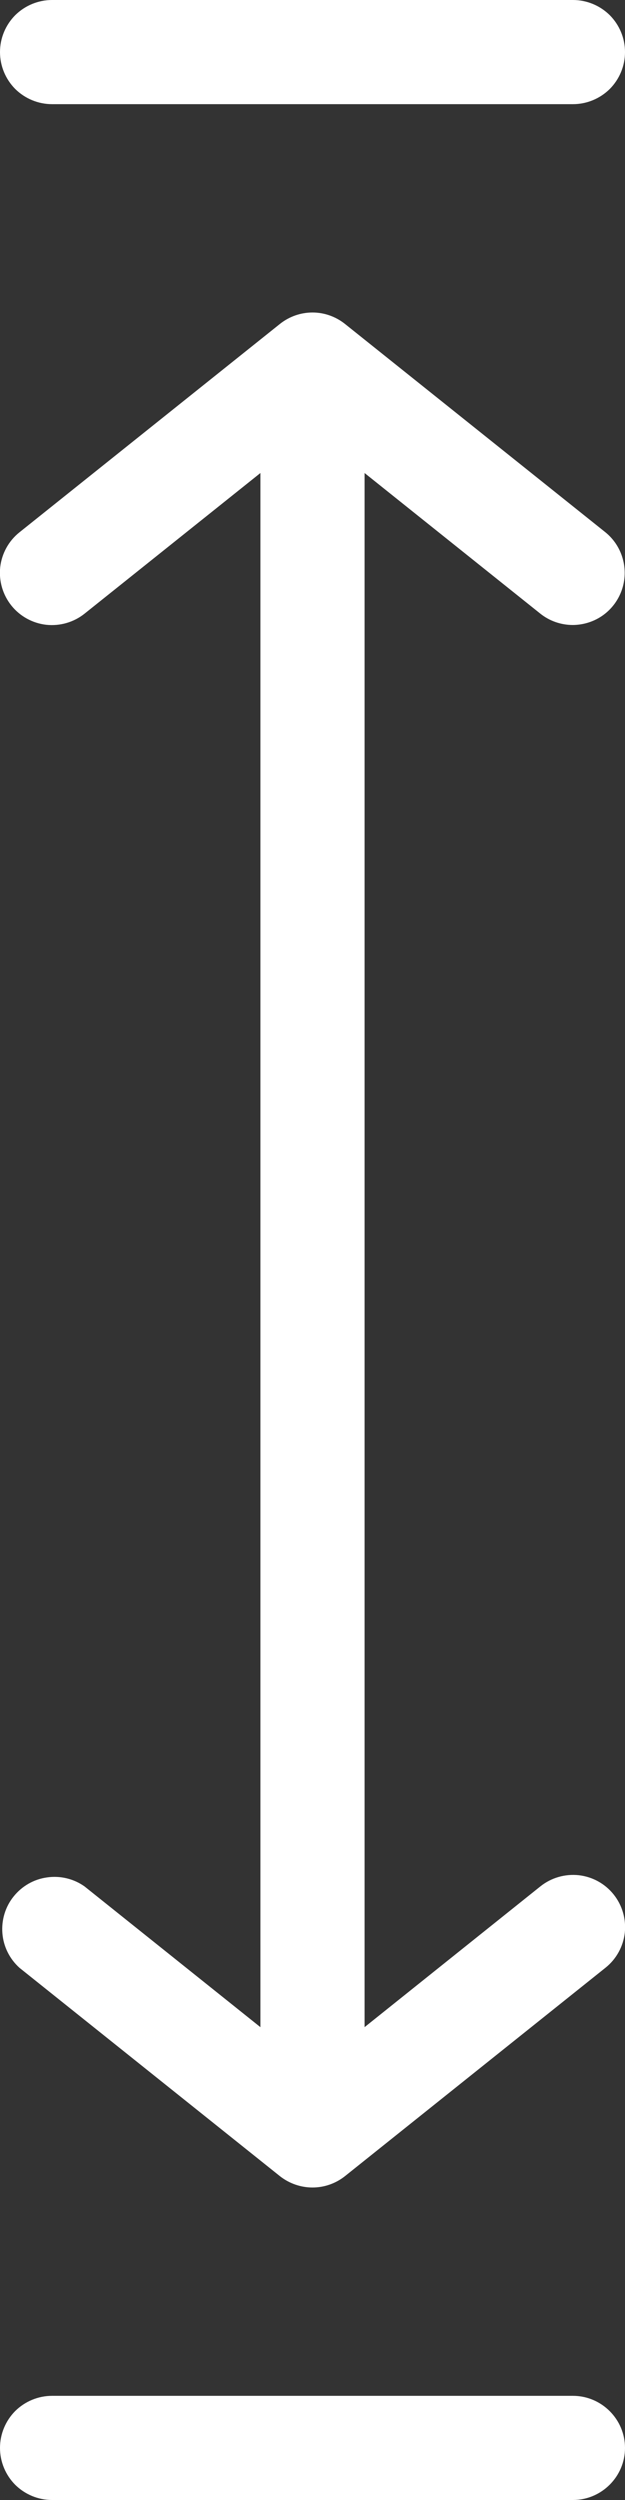
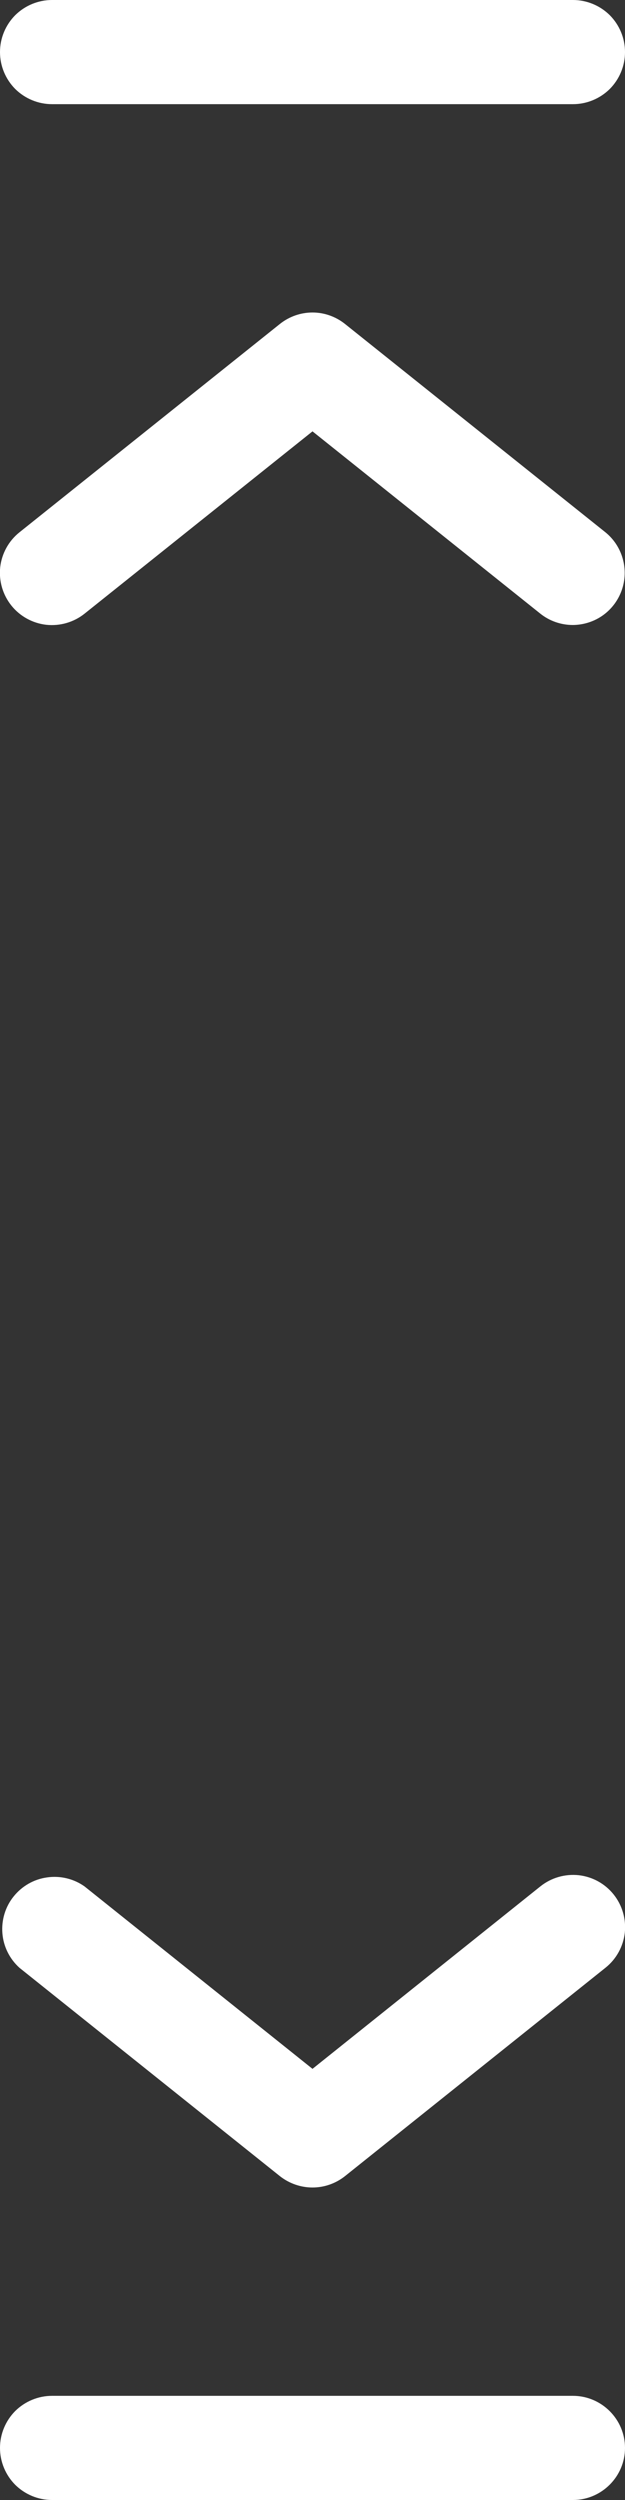
<svg xmlns="http://www.w3.org/2000/svg" viewBox="0 0 6 24" fill="none">
  <rect x="0" y="0" width="6" height="24" fill="#333333" stroke="none" />
-   <path d="M3 20.5C2.867 20.5 2.74 20.447 2.646 20.354C2.553 20.26 2.5 20.133 2.5 20V4C2.5 3.867 2.553 3.74 2.646 3.646C2.74 3.553 2.867 3.5 3 3.5C3.133 3.5 3.26 3.553 3.354 3.646C3.447 3.74 3.5 3.867 3.5 4V20C3.5 20.133 3.447 20.26 3.354 20.354C3.26 20.447 3.133 20.5 3 20.5Z" fill="white" />
  <path d="M5.5 6C5.386 6 5.276 5.962 5.187 5.891L3 4.141L0.812 5.891C0.708 5.974 0.576 6.012 0.444 5.998C0.313 5.983 0.192 5.917 0.109 5.813C0.026 5.709 -0.012 5.577 0.002 5.445C0.017 5.314 0.083 5.193 0.187 5.11L2.687 3.11C2.776 3.039 2.886 3 3 3C3.113 3 3.223 3.039 3.312 3.11L5.812 5.11C5.892 5.175 5.95 5.263 5.978 5.363C6.006 5.462 6.003 5.567 5.969 5.665C5.935 5.762 5.872 5.847 5.788 5.907C5.704 5.967 5.603 5.999 5.5 6ZM3 21C2.886 21 2.776 20.961 2.687 20.891L0.187 18.891C0.092 18.805 0.033 18.687 0.023 18.559C0.013 18.432 0.051 18.305 0.131 18.206C0.211 18.106 0.326 18.04 0.453 18.023C0.579 18.005 0.708 18.036 0.812 18.11L3 19.861L5.188 18.109C5.292 18.026 5.424 17.988 5.556 18.002C5.688 18.017 5.808 18.083 5.891 18.187C5.974 18.291 6.012 18.423 5.998 18.555C5.983 18.686 5.917 18.807 5.813 18.89L3.313 20.89C3.224 20.961 3.114 21 3 21ZM5.5 1H0.5C0.367 1 0.24 0.947 0.146 0.854C0.053 0.76 7.05197e-06 0.633 7.05197e-06 0.5C7.05197e-06 0.367 0.053 0.24 0.146 0.146C0.24 0.053 0.367 0 0.5 0L5.5 0C5.633 0 5.76 0.053 5.854 0.146C5.947 0.24 6 0.367 6 0.5C6 0.633 5.947 0.76 5.854 0.854C5.76 0.947 5.633 1 5.5 1ZM5.5 24H0.5C0.367 24 0.24 23.947 0.146 23.854C0.053 23.76 7.05197e-06 23.633 7.05197e-06 23.5C7.05197e-06 23.367 0.053 23.24 0.146 23.146C0.24 23.053 0.367 23 0.5 23H5.5C5.775 23 6 23.225 6 23.5C6 23.775 5.775 24 5.5 24Z" fill="white" />
</svg>